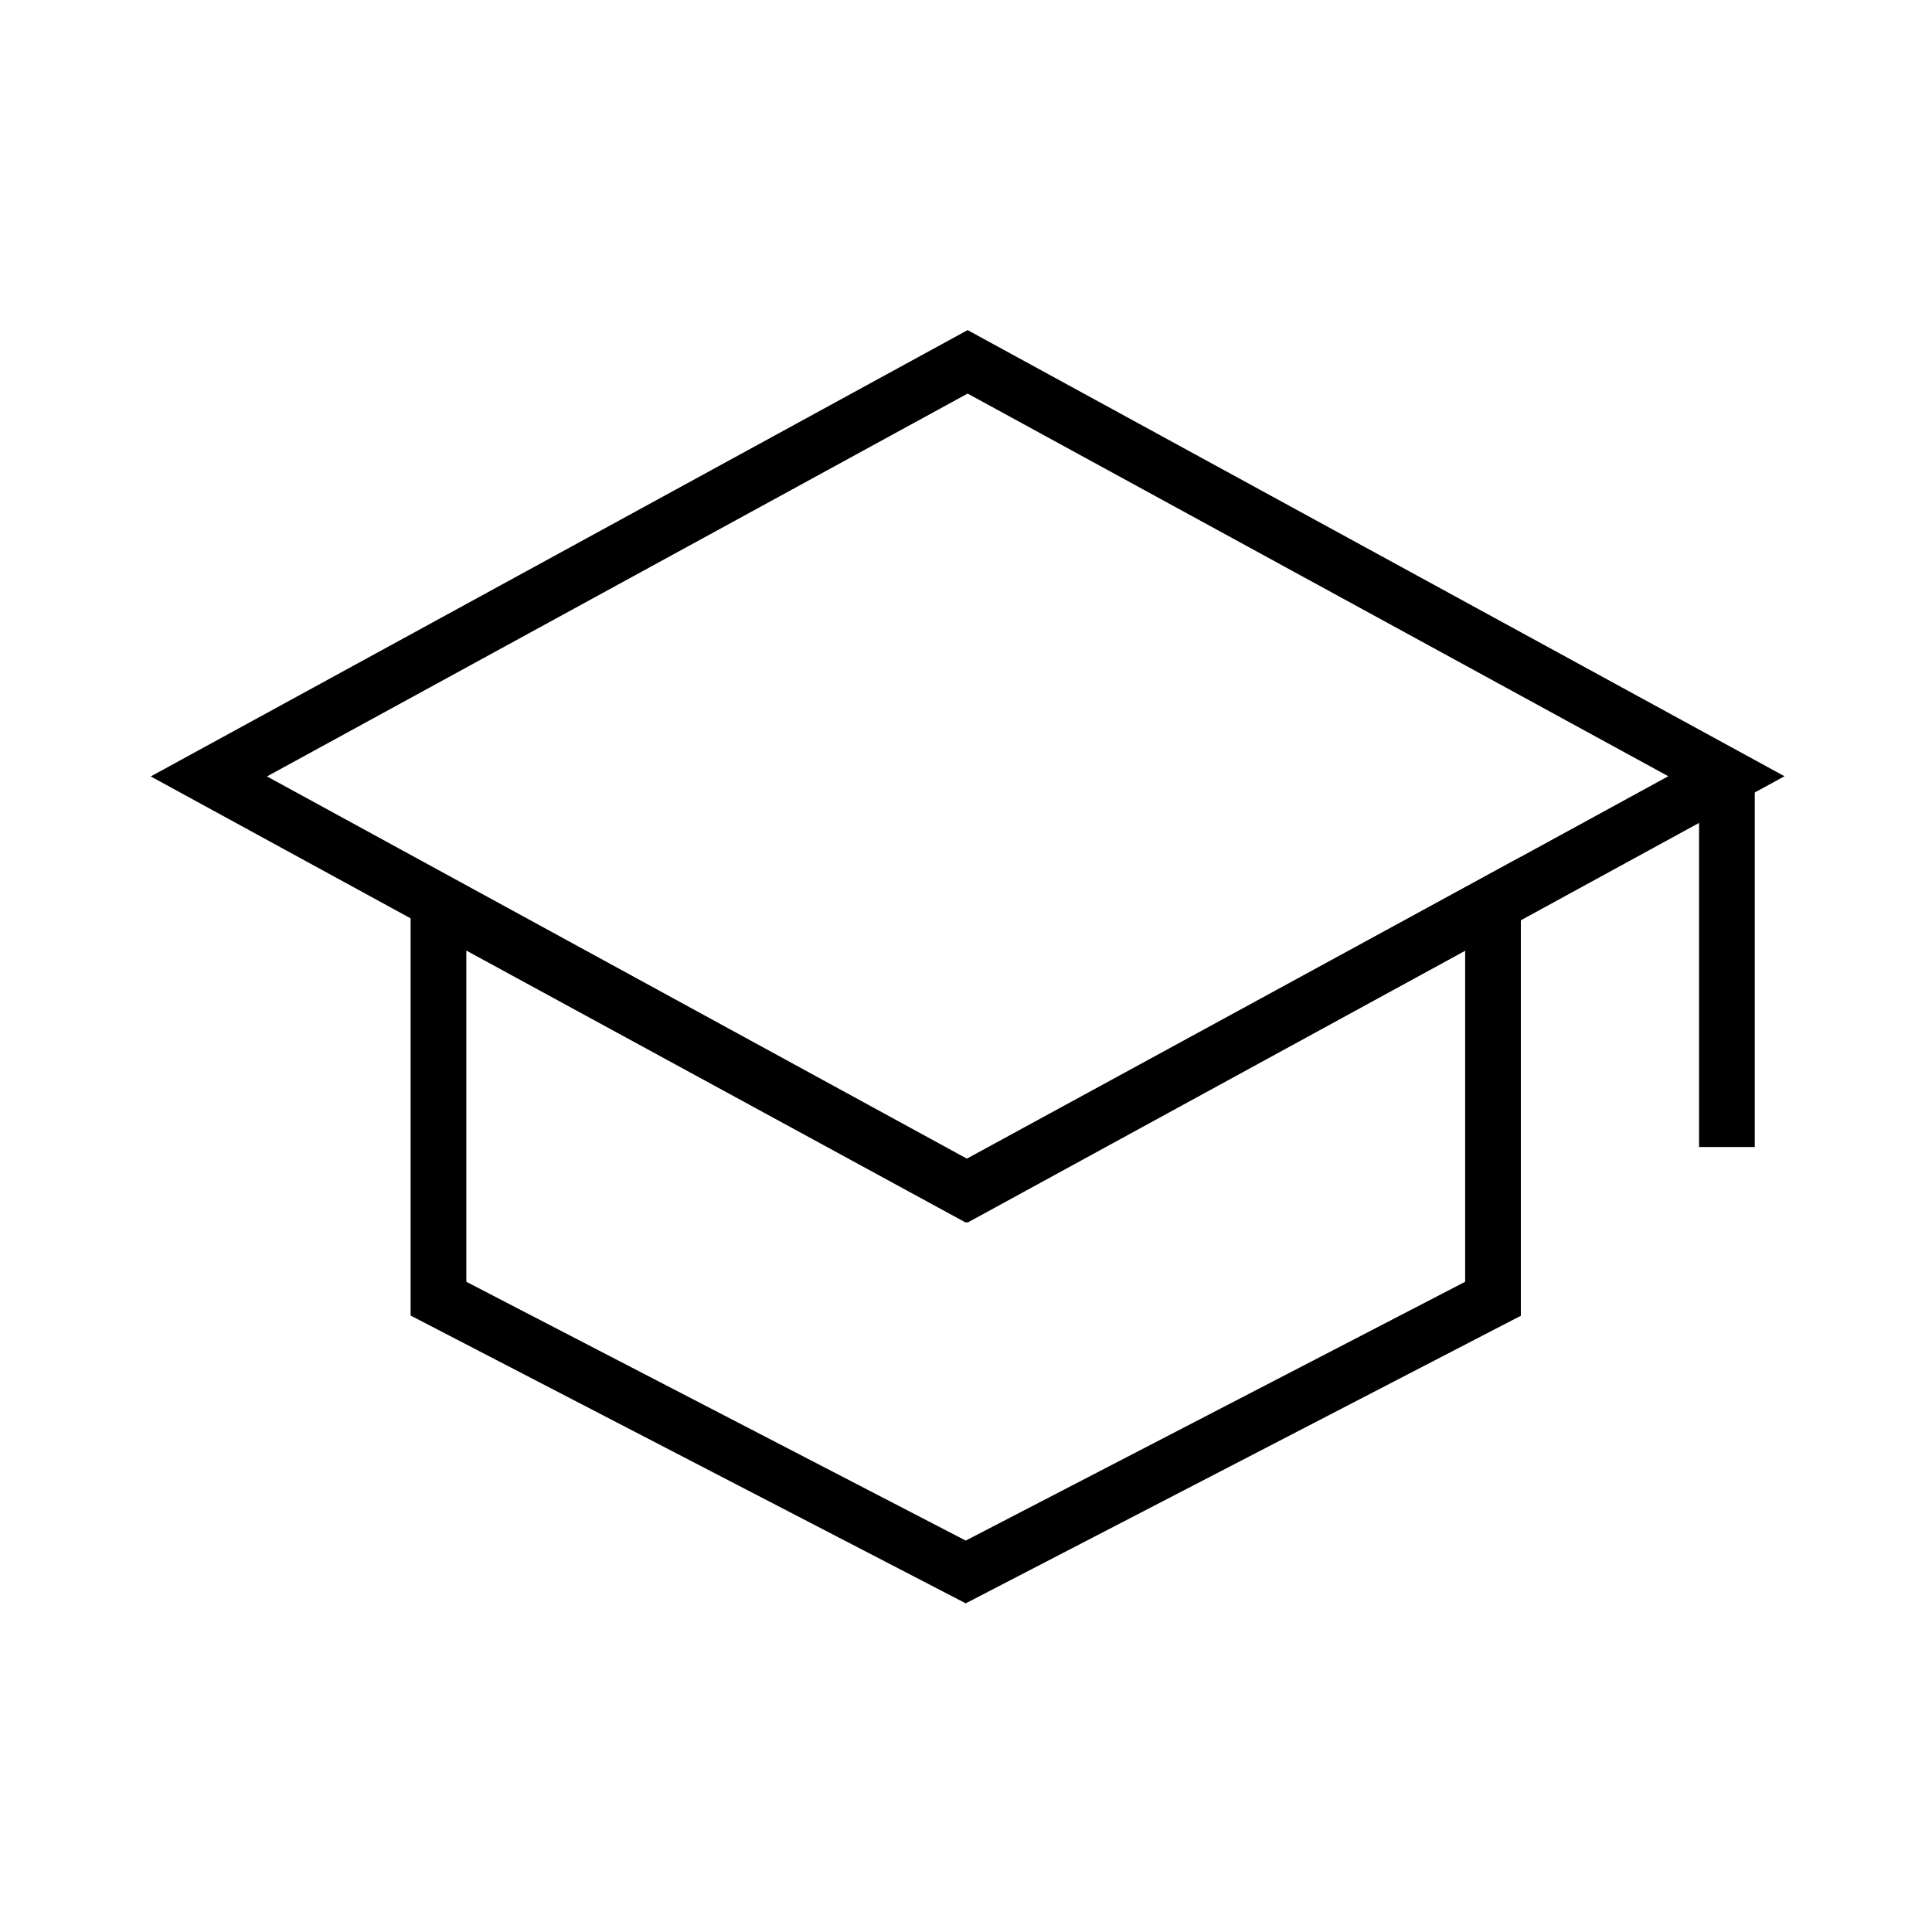
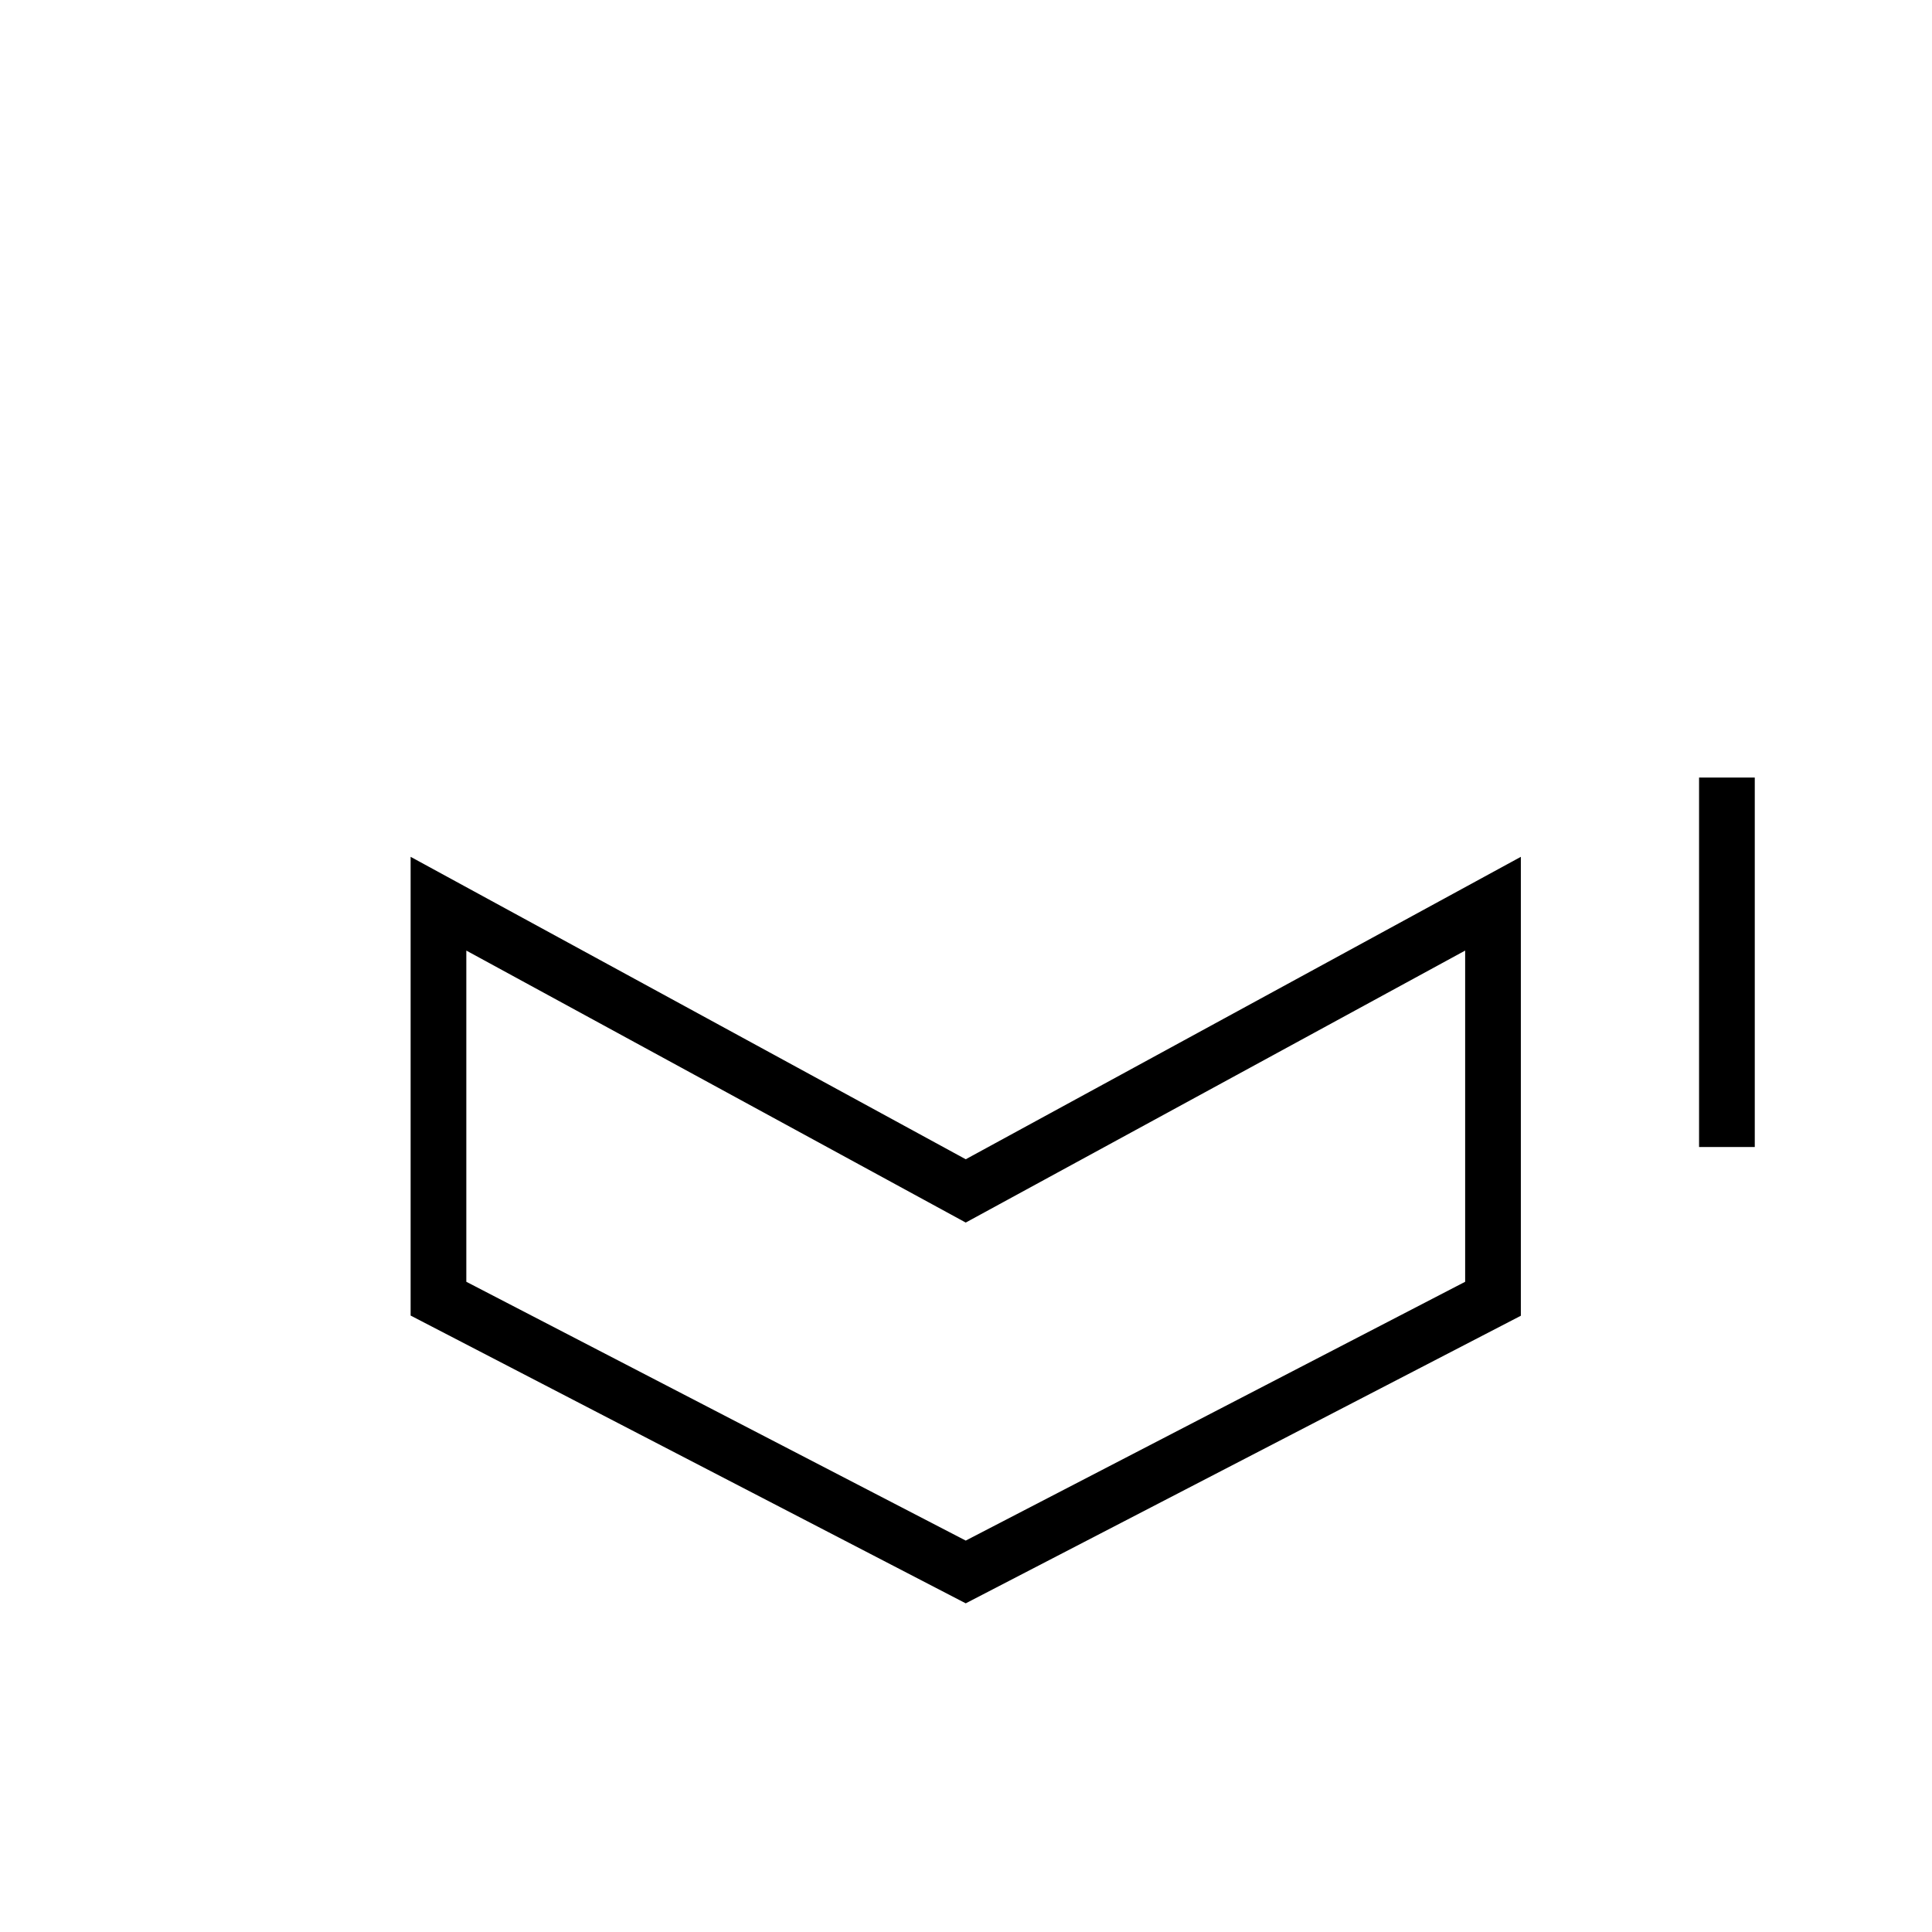
<svg xmlns="http://www.w3.org/2000/svg" fill="#000000" width="800px" height="800px" version="1.1" viewBox="144 144 512 512">
  <g>
-     <path d="m400.43 467.99-216.48-118.23 216.48-118.28 216.48 118.23zm-185.68-118.23 185.68 101.4 185.68-101.45-185.68-101.41z" />
    <path d="m399.93 568.9-147.11-76.262v-121.57l147.11 80.148 147.11-80.148v121.62zm-132.35-85.215 132.35 68.586 132.35-68.586v-87.773l-132.35 72.078-132.35-72.078z" />
    <path d="m594.27 350.06h14.762v97.91h-14.762z" />
  </g>
</svg>